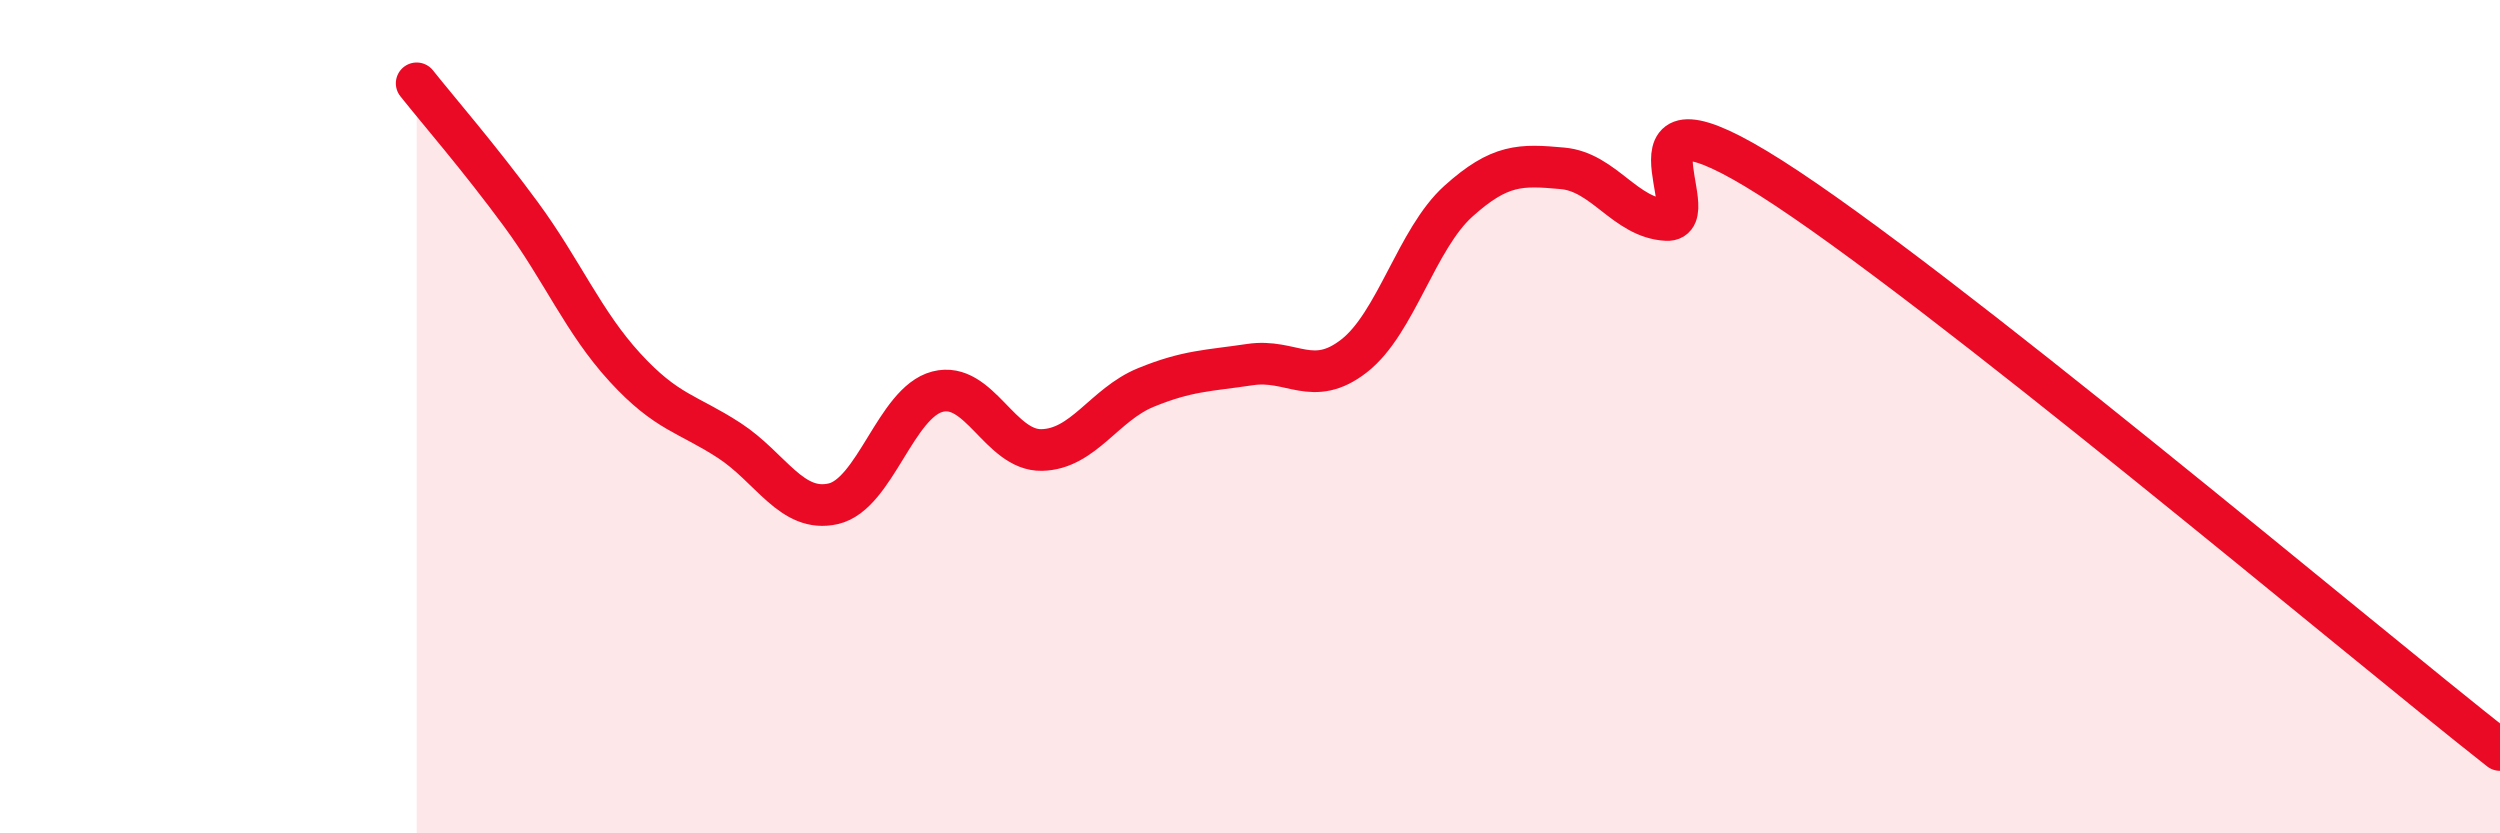
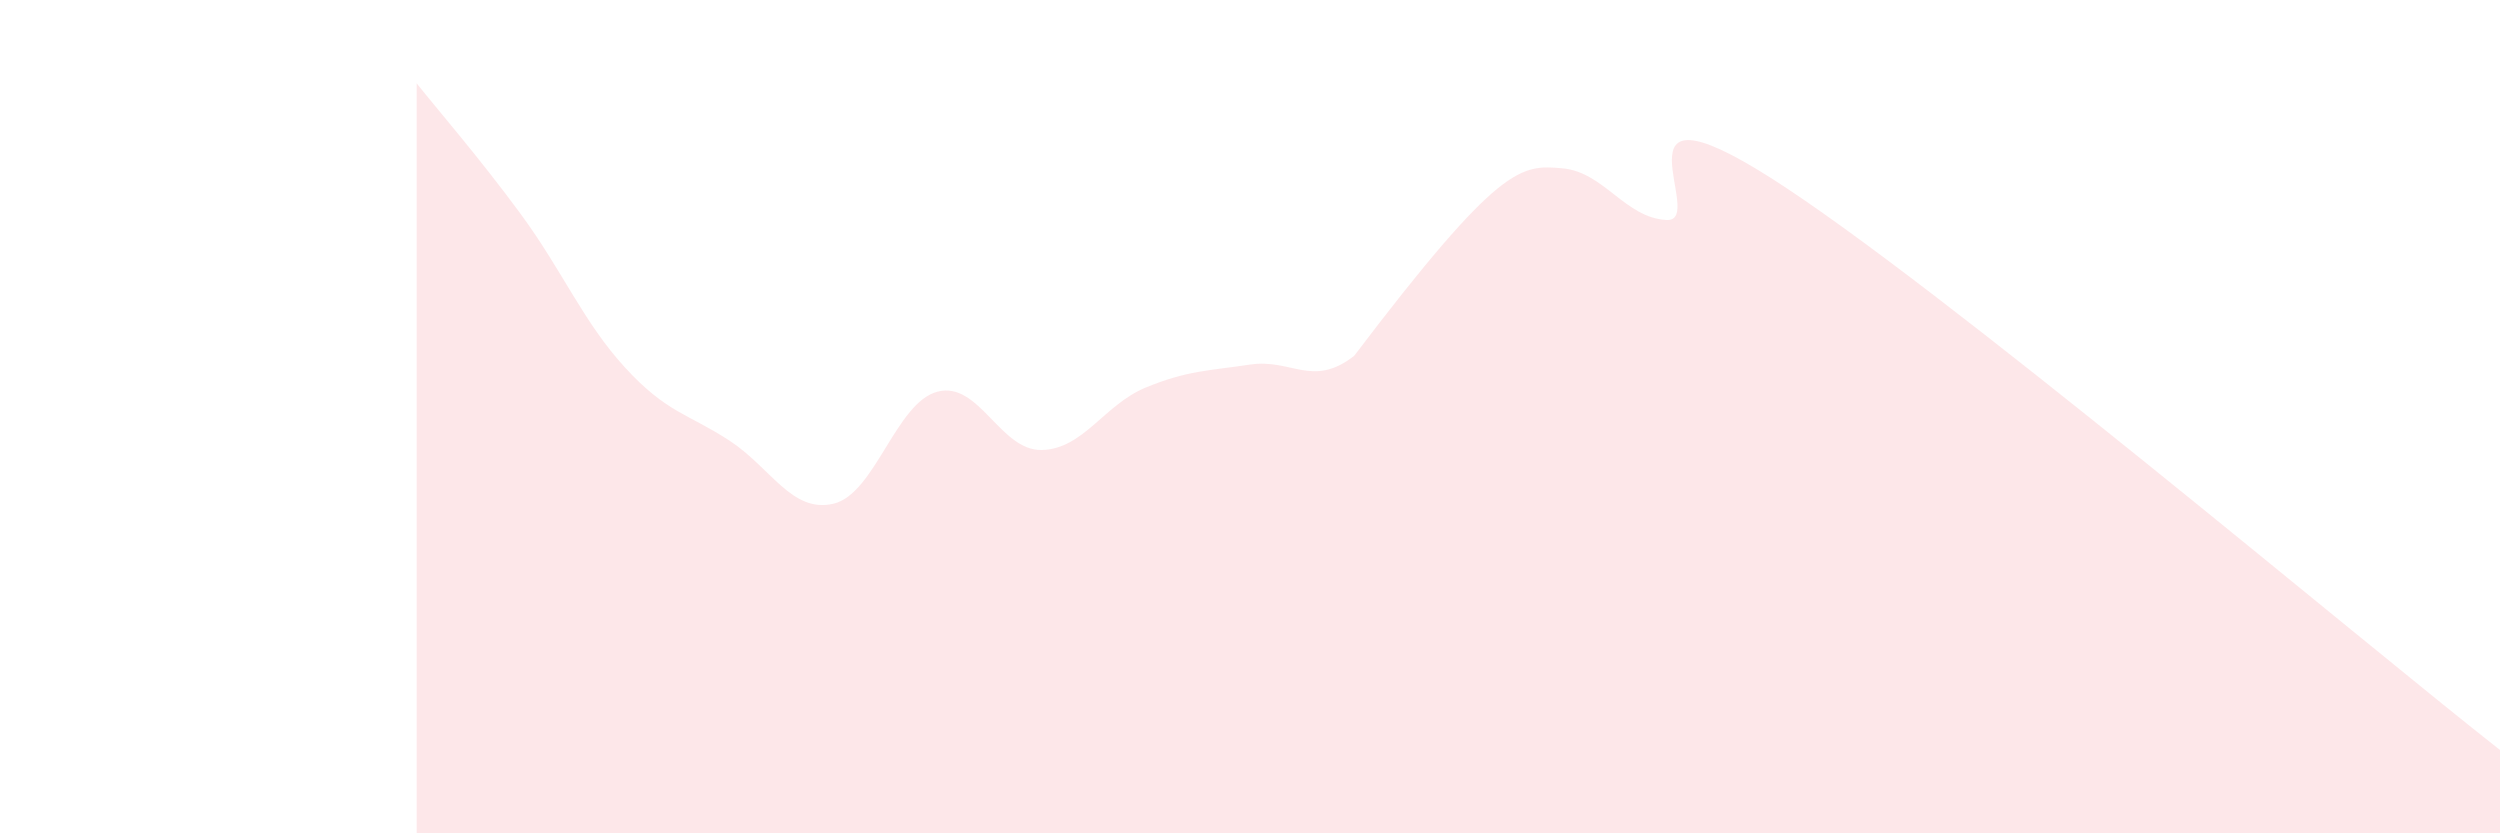
<svg xmlns="http://www.w3.org/2000/svg" width="60" height="20" viewBox="0 0 60 20">
-   <path d="M 10,2 C 10.5,2.63 11.5,3.78 12.5,5.14 C 13.5,6.5 14,7.73 15,8.82 C 16,9.91 16.5,9.92 17.5,10.57 C 18.5,11.22 19,12.32 20,12.09 C 21,11.86 21.5,9.66 22.5,9.4 C 23.5,9.14 24,10.82 25,10.8 C 26,10.78 26.5,9.71 27.5,9.3 C 28.5,8.89 29,8.9 30,8.75 C 31,8.6 31.5,9.32 32.5,8.54 C 33.5,7.76 34,5.73 35,4.83 C 36,3.93 36.5,3.95 37.5,4.04 C 38.5,4.13 39,5.23 40,5.28 C 41,5.33 38.5,1.73 42.5,4.27 C 46.5,6.81 56.5,15.25 60,18L60 20L10 20Z" fill="#EB0A25" opacity="0.1" stroke-linecap="round" stroke-linejoin="round" />
-   <path d="M 10,2 C 10.5,2.63 11.5,3.78 12.5,5.14 C 13.5,6.5 14,7.73 15,8.82 C 16,9.91 16.5,9.92 17.5,10.57 C 18.5,11.22 19,12.32 20,12.09 C 21,11.86 21.5,9.66 22.5,9.4 C 23.5,9.14 24,10.82 25,10.8 C 26,10.78 26.5,9.71 27.5,9.3 C 28.5,8.89 29,8.9 30,8.75 C 31,8.6 31.5,9.32 32.5,8.54 C 33.5,7.76 34,5.73 35,4.83 C 36,3.93 36.5,3.95 37.5,4.04 C 38.5,4.13 39,5.23 40,5.28 C 41,5.33 38.5,1.73 42.5,4.27 C 46.5,6.81 56.5,15.25 60,18" stroke="#EB0A25" stroke-width="1" fill="none" stroke-linecap="round" stroke-linejoin="round" />
+   <path d="M 10,2 C 10.5,2.63 11.5,3.78 12.5,5.14 C 13.5,6.5 14,7.73 15,8.82 C 16,9.91 16.5,9.92 17.5,10.57 C 18.5,11.22 19,12.32 20,12.09 C 21,11.86 21.5,9.66 22.5,9.4 C 23.5,9.14 24,10.82 25,10.8 C 26,10.78 26.5,9.71 27.5,9.3 C 28.5,8.89 29,8.9 30,8.75 C 31,8.6 31.5,9.32 32.5,8.54 C 36,3.93 36.5,3.95 37.5,4.04 C 38.5,4.13 39,5.23 40,5.28 C 41,5.33 38.5,1.73 42.5,4.27 C 46.5,6.81 56.5,15.25 60,18L60 20L10 20Z" fill="#EB0A25" opacity="0.1" stroke-linecap="round" stroke-linejoin="round" />
</svg>